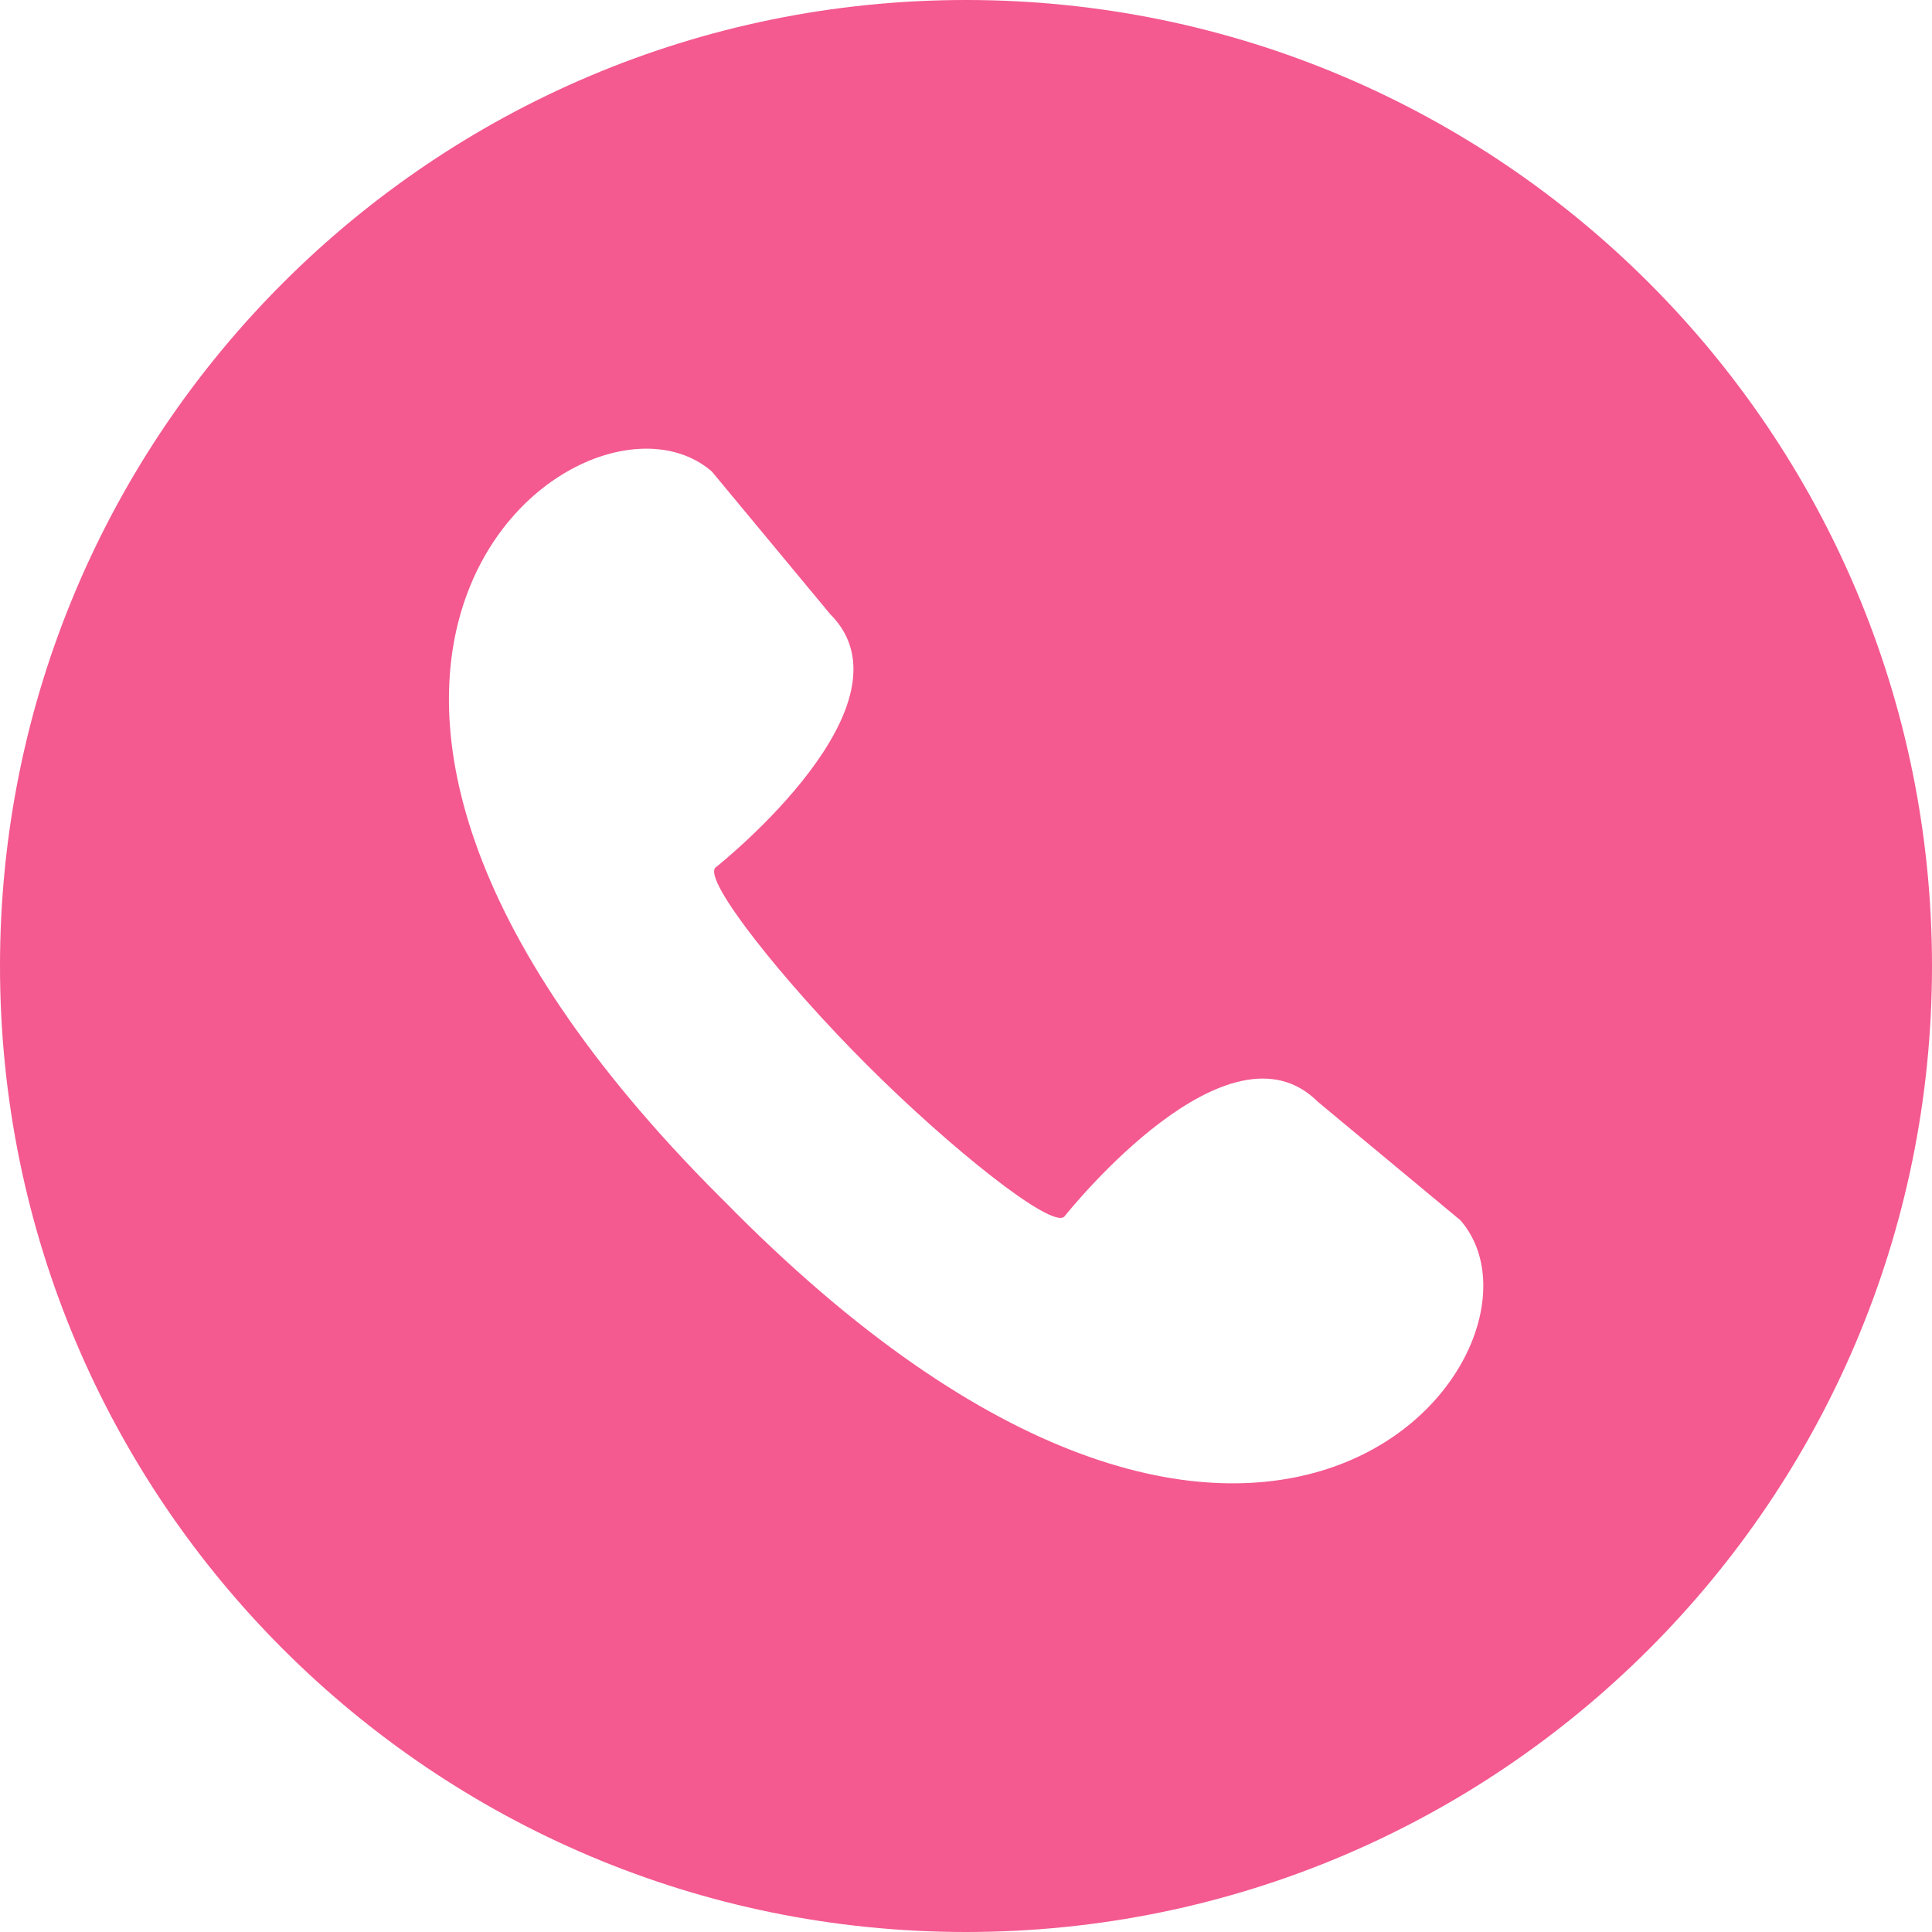
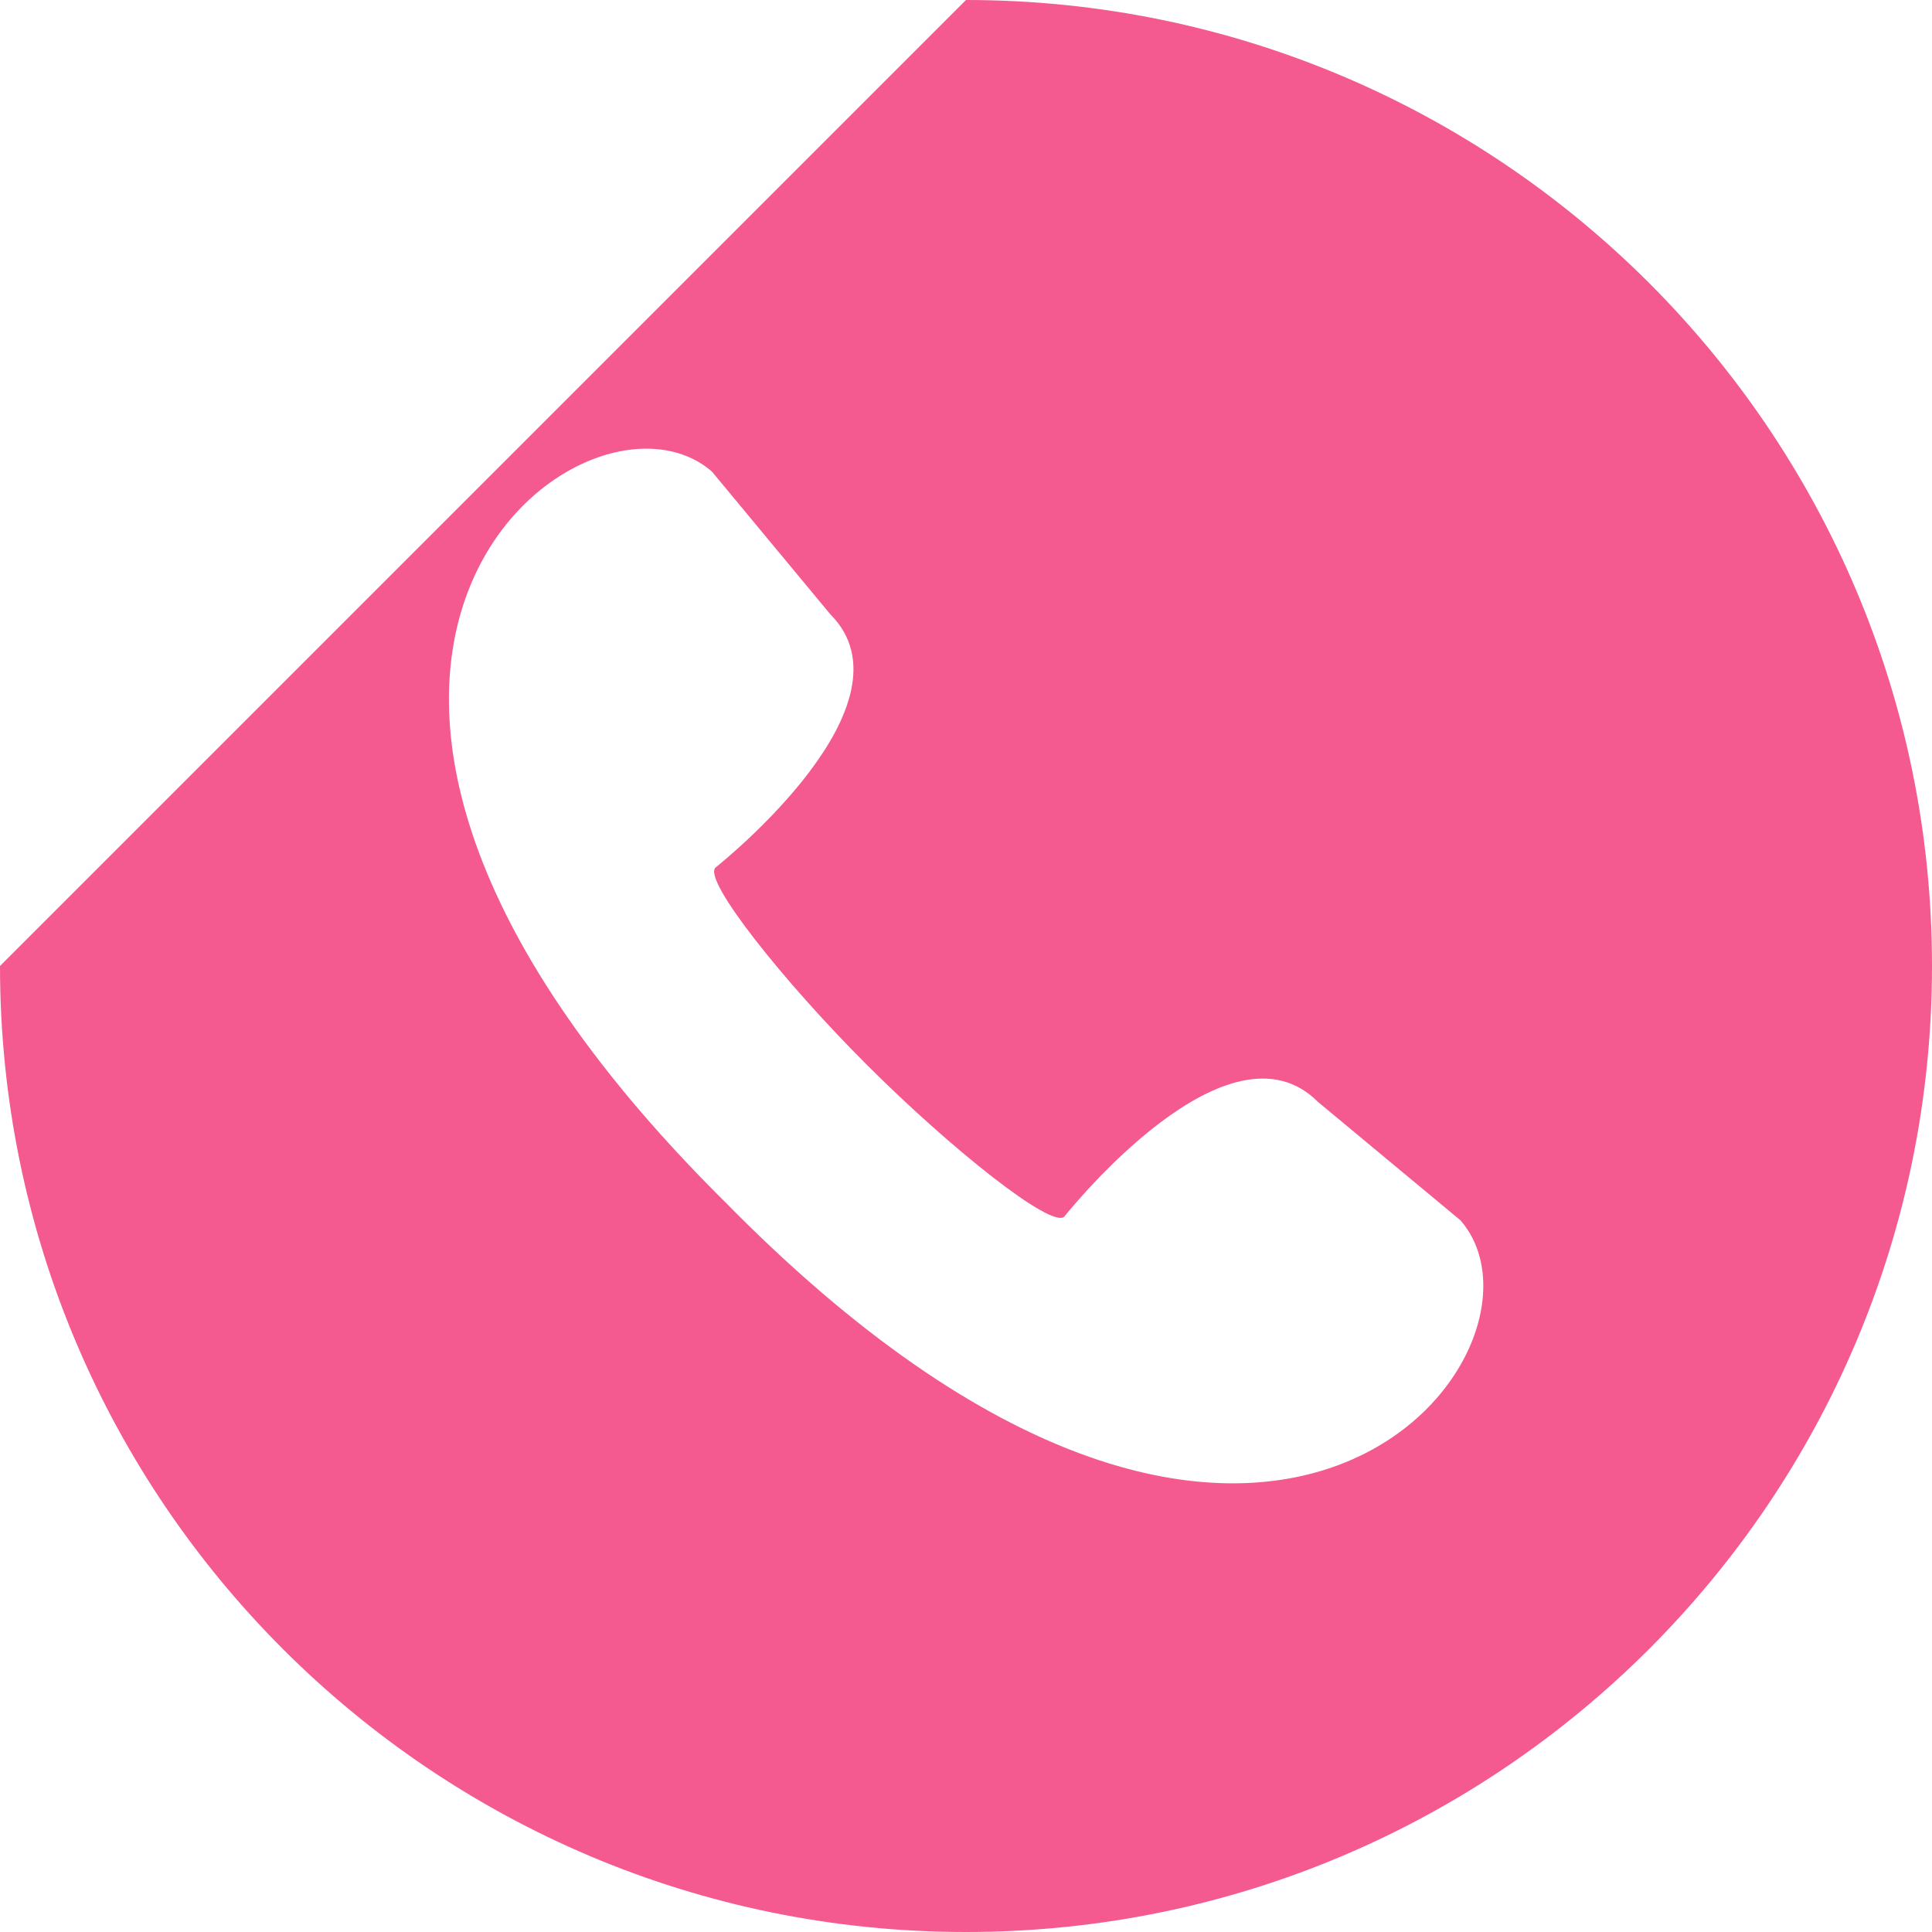
<svg xmlns="http://www.w3.org/2000/svg" width="30" height="30" viewBox="0 0 30 30" fill="none">
-   <path fill-rule="evenodd" clip-rule="evenodd" d="M15 0C23.284 0 30 6.716 30 15C30 23.284 23.284 30 15 30C6.716 30 0 23.284 0 15C0 6.716 6.716 0 15 0ZM20.464 17.109L22.677 18.948C24.405 20.932 19.708 27.118 11.424 18.831L11.299 18.704L11.173 18.579C2.886 10.289 9.073 5.595 11.055 7.323L12.891 9.536C14.28 10.924 11.227 13.378 11.112 13.47C11.11 13.472 11.109 13.473 11.109 13.473C10.913 13.669 12.172 15.248 13.463 16.537C14.753 17.827 16.331 19.087 16.527 18.891C16.527 18.891 16.528 18.889 16.531 18.886C16.647 18.743 19.083 15.728 20.464 17.109Z" fill="#F45990" />
+   <path fill-rule="evenodd" clip-rule="evenodd" d="M15 0C23.284 0 30 6.716 30 15C30 23.284 23.284 30 15 30C6.716 30 0 23.284 0 15ZM20.464 17.109L22.677 18.948C24.405 20.932 19.708 27.118 11.424 18.831L11.299 18.704L11.173 18.579C2.886 10.289 9.073 5.595 11.055 7.323L12.891 9.536C14.28 10.924 11.227 13.378 11.112 13.47C11.11 13.472 11.109 13.473 11.109 13.473C10.913 13.669 12.172 15.248 13.463 16.537C14.753 17.827 16.331 19.087 16.527 18.891C16.527 18.891 16.528 18.889 16.531 18.886C16.647 18.743 19.083 15.728 20.464 17.109Z" fill="#F45990" />
</svg>